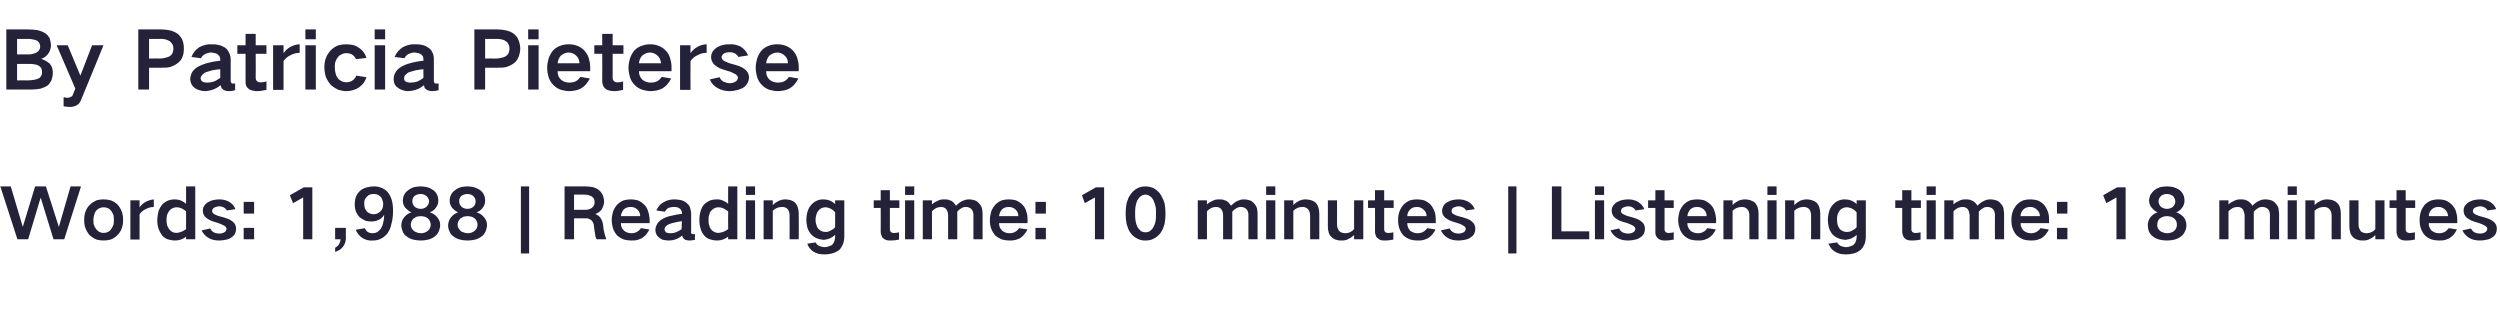
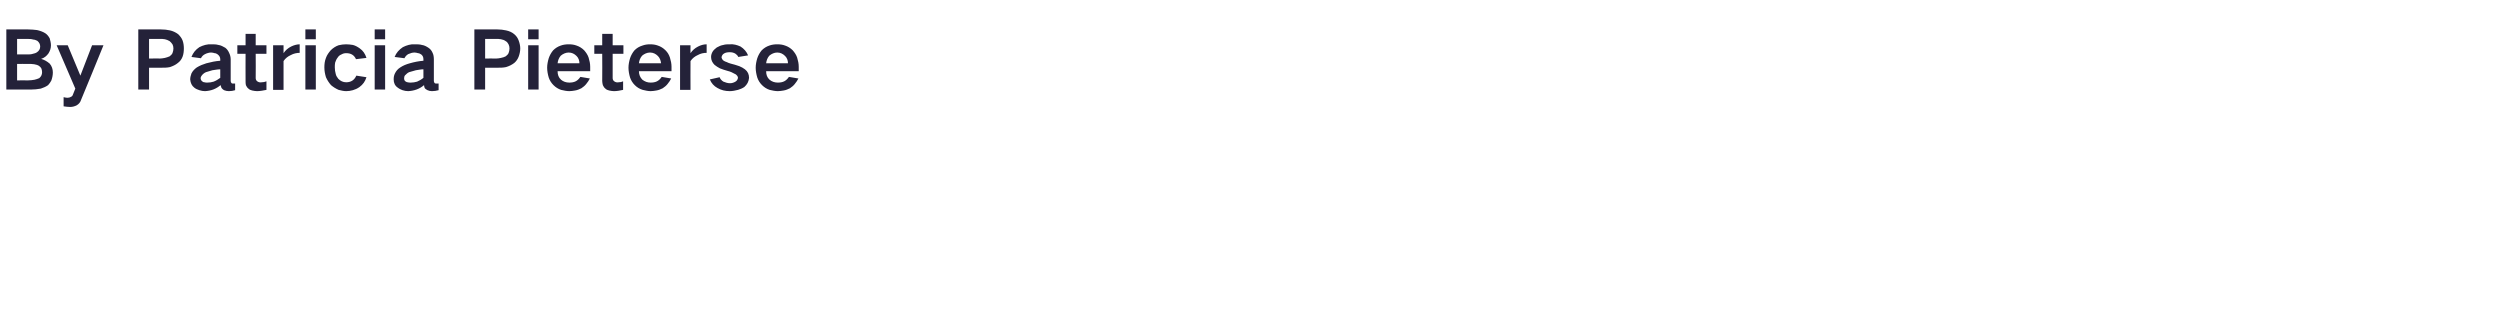
<svg xmlns="http://www.w3.org/2000/svg" version="1.1" width="790px" height="102.4px" viewBox="0 -6 790 102.4" style="top:-6px">
  <desc>By Patricia Pieterse Words: 1,988 | Reading time: 10 minutes | Listening time: 18 minutes</desc>
  <defs />
  <g id="Polygon18531">
-     <path d="M 0.1 52.9 L 5.5 69.6 L 8.9 69.6 L 12.8 56.6 L 12.9 56.6 L 16.9 69.6 L 20.3 69.6 L 25.6 52.9 L 22.3 52.9 L 18.6 65.7 L 18.6 65.7 L 14.5 52.9 L 11.1 52.9 L 7.2 65.7 L 7.2 65.7 L 3.4 52.9 L 0.1 52.9 Z M 27 60.9 C 26.7 61.7 26.6 62.6 26.6 63.5 C 26.6 64.4 26.7 65.3 27 66.1 C 27.3 66.9 27.8 67.7 28.3 68.3 C 29 68.9 29.7 69.4 30.5 69.7 C 31.2 69.9 32 70 32.7 70 C 33.5 70 34.2 69.9 35 69.7 C 35.8 69.4 36.5 68.9 37.1 68.3 C 37.7 67.7 38.2 67 38.5 66.1 C 38.8 65.3 38.9 64.4 38.9 63.5 C 38.9 62.6 38.8 61.7 38.5 60.9 C 38.2 60.1 37.8 59.4 37.2 58.7 C 36.6 58.1 35.8 57.6 35 57.3 C 34.2 57.1 33.5 57 32.7 57 C 32 57 31.2 57.1 30.5 57.3 C 29.7 57.7 28.9 58.1 28.3 58.8 C 27.7 59.4 27.3 60.1 27 60.9 C 27 60.9 27 60.9 27 60.9 Z M 29.6 64.9 C 29.6 64.4 29.5 64 29.5 63.5 C 29.5 63 29.6 62.6 29.7 62.1 C 29.8 61.6 30 61.1 30.3 60.7 C 30.6 60.3 31 60 31.4 59.8 C 31.8 59.6 32.3 59.5 32.7 59.5 C 33.8 59.5 34.6 59.9 35.2 60.7 C 35.5 61.1 35.7 61.6 35.9 62.1 C 35.9 62.6 36 63 36 63.5 C 36 64 35.9 64.4 35.9 64.9 C 35.7 65.4 35.5 65.9 35.2 66.3 C 34.6 67.2 33.8 67.6 32.7 67.6 C 31.7 67.6 30.9 67.1 30.3 66.3 C 30 65.9 29.8 65.4 29.6 64.9 C 29.6 64.9 29.6 64.9 29.6 64.9 Z M 41.2 57.3 L 41.2 69.7 L 44.1 69.7 C 44.1 69.7 44.11 61.66 44.1 61.7 C 44.7 60.9 45.3 60.4 46.2 60 C 47 59.6 47.8 59.4 48.6 59.4 C 48.6 59.4 48.6 57 48.6 57 C 47.8 57.1 47 57.3 46.2 57.7 C 45.4 58.1 44.7 58.7 44.1 59.5 C 44.11 59.53 44.1 57.3 44.1 57.3 L 41.2 57.3 Z M 50.1 60.7 C 49.9 61.6 49.7 62.6 49.7 63.5 C 49.7 64.5 49.8 65.4 50.1 66.3 C 50.4 67.1 50.8 67.8 51.3 68.5 C 51.9 69.1 52.5 69.5 53.3 69.7 C 54 69.9 54.6 70 55.3 70 C 56.6 70 57.8 69.6 58.8 68.8 C 58.8 68.77 58.8 69.6 58.8 69.6 L 61.7 69.6 L 61.7 52.9 L 58.8 52.9 C 58.8 52.9 58.8 58.4 58.8 58.4 C 57.8 57.5 56.6 57 55.2 57 C 54.6 57 53.9 57.1 53.3 57.3 C 52.5 57.6 51.9 58 51.3 58.6 C 50.8 59.2 50.4 59.9 50.1 60.7 C 50.1 60.7 50.1 60.7 50.1 60.7 Z M 58.8 66.4 C 57.9 67.1 56.9 67.5 55.8 67.6 C 54.8 67.6 54.1 67.2 53.5 66.5 C 53.2 66.1 53 65.6 52.8 65.2 C 52.7 64.6 52.6 64.1 52.6 63.5 C 52.6 63 52.7 62.4 52.8 61.9 C 53 61.4 53.2 61 53.5 60.6 C 54.1 59.9 54.9 59.5 55.8 59.5 C 56.3 59.5 56.8 59.6 57.3 59.8 C 57.9 60.1 58.4 60.4 58.8 60.8 C 58.8 60.82 58.8 66.4 58.8 66.4 C 58.8 66.4 58.8 66.39 58.8 66.4 Z M 63.7 66.8 C 64.2 67.8 64.9 68.6 65.9 69.2 C 66.9 69.8 68.1 70 69.3 70 C 70.1 70 70.8 69.9 71.6 69.7 C 72.2 69.6 72.8 69.3 73.3 68.9 C 74.2 68.3 74.6 67.4 74.6 66.3 C 74.6 65.4 74.3 64.6 73.5 64 C 73 63.6 72.5 63.3 71.9 63.1 C 71.1 62.8 70.4 62.6 69.6 62.4 C 69.2 62.3 68.8 62.2 68.4 62 C 68.1 61.9 67.8 61.7 67.6 61.6 C 67.3 61.4 67.1 61.1 67 60.7 C 67.1 60.2 67.3 59.8 67.7 59.6 C 68.2 59.4 68.7 59.2 69.3 59.2 C 69.8 59.2 70.3 59.3 70.8 59.6 C 71.2 59.8 71.5 60.2 71.7 60.5 C 71.7 60.5 74.4 60.1 74.4 60.1 C 74 59 73.3 58.3 72.3 57.7 C 71.3 57.2 70.3 57 69.3 57 C 68.7 57 68.1 57.1 67.5 57.2 C 66.9 57.3 66.3 57.6 65.7 57.9 C 65.2 58.2 64.8 58.6 64.5 59.1 C 64.2 59.5 64.1 60 64.1 60.6 C 64.1 61.4 64.4 62.2 65.1 62.8 C 65.5 63.1 66 63.4 66.6 63.7 C 67.3 64 68 64.2 68.7 64.4 C 69.4 64.6 70.1 64.9 70.8 65.3 C 71.1 65.4 71.3 65.6 71.4 65.8 C 71.5 66 71.6 66.1 71.6 66.3 C 71.5 66.8 71.3 67.2 70.9 67.4 C 70.4 67.7 69.9 67.8 69.4 67.8 C 68.7 67.8 68.1 67.7 67.5 67.4 C 67 67.1 66.7 66.7 66.4 66.2 C 66.4 66.2 63.7 66.8 63.7 66.8 Z M 77 57.8 L 77 61.5 L 80.3 61.5 L 80.3 57.8 L 77 57.8 Z M 77 66 L 77 69.6 L 80.3 69.6 L 80.3 66 L 77 66 Z M 91.6 55.7 L 92.6 58.2 L 95.8 56.4 L 95.8 69.6 L 98.7 69.6 L 98.7 53.2 L 96 53.2 L 91.6 55.7 Z M 107.1 71.2 C 106.8 71.7 106.4 72 105.9 72.3 C 105.9 72.3 105.9 73.6 105.9 73.6 C 106.8 73.3 107.6 72.9 108.2 72.2 C 108.9 71.4 109.2 70.5 109.3 69.5 C 109.26 69.54 109.3 66 109.3 66 L 105.9 66 L 105.9 69.6 C 105.9 69.6 107.61 69.65 107.6 69.6 C 107.6 70.2 107.4 70.7 107.1 71.2 C 107.1 71.2 107.1 71.2 107.1 71.2 Z M 115.3 59.8 C 115.2 59.4 115.1 58.9 115.1 58.4 C 115.1 58 115.1 57.5 115.3 57.1 C 115.4 56.7 115.7 56.4 116 56.1 C 116.5 55.5 117.2 55.3 118.1 55.3 C 118.9 55.3 119.6 55.5 120.2 56.1 C 120.5 56.4 120.7 56.7 120.8 57.1 C 121 57.6 121.1 58 121.1 58.4 C 121.1 59.3 120.9 60 120.4 60.6 C 119.8 61.3 119 61.7 118.1 61.7 C 117.2 61.7 116.6 61.4 116 60.9 C 115.7 60.6 115.5 60.2 115.3 59.8 C 115.3 59.8 115.3 59.8 115.3 59.8 Z M 112.5 56.1 C 112.2 56.9 112.1 57.8 112.1 58.6 C 112.1 59.4 112.2 60.2 112.5 60.9 C 112.8 61.6 113.2 62.2 113.7 62.7 C 114.3 63.1 114.9 63.5 115.6 63.8 C 116.2 63.9 116.8 64 117.4 64 C 118.2 64 118.9 63.8 119.6 63.5 C 120.3 63.2 120.9 62.7 121.3 62 C 121.3 62 121.4 62 121.4 62 C 121.4 62.8 121.3 63.6 121.1 64.3 C 121 65 120.7 65.6 120.4 66.2 C 120 66.7 119.6 67.1 119.1 67.4 C 118.7 67.6 118.2 67.7 117.8 67.7 C 117.2 67.7 116.7 67.6 116.2 67.3 C 115.8 67 115.5 66.6 115.3 66.1 C 115.3 66.1 112.4 66.6 112.4 66.6 C 112.6 67.1 112.9 67.6 113.3 68.1 C 113.6 68.5 114.1 68.9 114.5 69.2 C 115.5 69.8 116.6 70.1 117.7 70 C 118.5 70 119.3 69.9 120 69.6 C 121 69.2 121.7 68.6 122.4 67.8 C 122.7 67.4 122.9 66.9 123.2 66.4 C 123.4 65.8 123.6 65.3 123.7 64.7 C 124.1 63.3 124.2 61.9 124.2 60.5 C 124.2 59.4 124.1 58.3 123.8 57.2 C 123.5 56.3 123.1 55.4 122.5 54.7 C 121.9 54 121.2 53.6 120.4 53.3 C 119.6 53 118.9 52.9 118.2 52.9 C 117.4 52.9 116.7 53 116 53.2 C 115.2 53.4 114.5 53.7 113.9 54.2 C 113.3 54.7 112.8 55.4 112.5 56.1 C 112.5 56.1 112.5 56.1 112.5 56.1 Z M 131.1 59.4 C 130.6 58.9 130.3 58.3 130.3 57.6 C 130.3 56.9 130.5 56.4 131 55.9 C 131.6 55.5 132.2 55.3 132.9 55.3 C 133.6 55.3 134.2 55.5 134.7 55.9 C 135.3 56.4 135.5 56.9 135.6 57.6 C 135.5 58.3 135.3 58.9 134.7 59.4 C 134.2 59.8 133.6 60 132.9 60 C 132.3 60 131.7 59.8 131.1 59.4 C 131.1 59.4 131.1 59.4 131.1 59.4 Z M 130.6 66.8 C 130.1 66.3 129.8 65.7 129.8 65 C 129.8 64.3 130.1 63.7 130.6 63.1 C 130.9 62.9 131.3 62.7 131.6 62.5 C 132.1 62.4 132.5 62.3 133 62.3 C 133.4 62.3 133.8 62.4 134.3 62.5 C 134.6 62.7 135 62.8 135.3 63.1 C 135.8 63.6 136.1 64.3 136.1 65 C 136.1 65.8 135.8 66.5 135.1 67 C 134.5 67.5 133.7 67.7 133 67.7 C 132.5 67.7 132 67.6 131.6 67.4 C 131.2 67.3 130.9 67.1 130.6 66.8 C 130.6 66.8 130.6 66.8 130.6 66.8 Z M 127.7 62.7 C 127.1 63.4 126.9 64.2 126.8 65.1 C 126.8 65.8 127 66.4 127.2 67 C 127.4 67.7 127.9 68.3 128.5 68.7 C 129.1 69.2 129.8 69.5 130.5 69.7 C 131.3 69.9 132.1 70 133 70 C 133.8 70 134.6 69.9 135.4 69.7 C 136.1 69.5 136.8 69.2 137.4 68.7 C 138 68.3 138.4 67.7 138.7 67 C 138.9 66.4 139.1 65.8 139.1 65.1 C 139.1 64.2 138.8 63.4 138.2 62.7 C 137.6 61.9 136.8 61.4 135.8 61.1 C 136.6 60.8 137.2 60.4 137.7 59.7 C 138.2 59.1 138.5 58.3 138.5 57.5 C 138.5 56.8 138.4 56.1 138.1 55.5 C 137.8 54.9 137.4 54.4 136.8 54 C 136.2 53.6 135.6 53.3 134.8 53.1 C 134.2 53 133.6 52.9 132.9 52.9 C 132.3 52.9 131.6 53 131 53.1 C 130.3 53.3 129.6 53.6 129 54.1 C 128.4 54.5 128 55 127.7 55.6 C 127.4 56.2 127.3 56.8 127.3 57.5 C 127.3 58.3 127.6 59.1 128.1 59.7 C 128.7 60.3 129.3 60.8 130 61.1 C 129.1 61.4 128.3 61.9 127.7 62.7 C 127.7 62.7 127.7 62.7 127.7 62.7 Z M 145.9 59.4 C 145.4 58.9 145.1 58.3 145.1 57.6 C 145.1 56.9 145.3 56.4 145.8 55.9 C 146.4 55.5 147 55.3 147.7 55.3 C 148.4 55.3 149 55.5 149.5 55.9 C 150 56.4 150.3 56.9 150.3 57.6 C 150.3 58.3 150.1 58.9 149.5 59.4 C 149 59.8 148.4 60 147.7 60 C 147.1 60 146.4 59.8 145.9 59.4 C 145.9 59.4 145.9 59.4 145.9 59.4 Z M 145.4 66.8 C 144.9 66.3 144.6 65.7 144.6 65 C 144.6 64.3 144.9 63.7 145.4 63.1 C 145.7 62.9 146.1 62.7 146.4 62.5 C 146.9 62.4 147.3 62.3 147.8 62.3 C 148.2 62.3 148.6 62.4 149.1 62.5 C 149.4 62.7 149.8 62.8 150.1 63.1 C 150.6 63.6 150.9 64.3 150.9 65 C 150.9 65.8 150.6 66.5 149.9 67 C 149.3 67.5 148.5 67.7 147.8 67.7 C 147.3 67.7 146.8 67.6 146.4 67.4 C 146 67.3 145.6 67.1 145.4 66.8 C 145.4 66.8 145.4 66.8 145.4 66.8 Z M 142.5 62.7 C 141.9 63.4 141.7 64.2 141.6 65.1 C 141.6 65.8 141.7 66.4 142 67 C 142.2 67.7 142.7 68.3 143.3 68.7 C 143.9 69.2 144.6 69.5 145.3 69.7 C 146.1 69.9 146.9 70 147.8 70 C 148.6 70 149.4 69.9 150.2 69.7 C 150.9 69.5 151.6 69.2 152.2 68.7 C 152.8 68.3 153.2 67.7 153.5 67 C 153.7 66.4 153.9 65.8 153.9 65.1 C 153.9 64.2 153.6 63.4 153 62.7 C 152.4 61.9 151.6 61.4 150.6 61.1 C 151.4 60.8 152 60.4 152.5 59.7 C 153 59.1 153.3 58.3 153.3 57.5 C 153.3 56.8 153.2 56.1 152.9 55.5 C 152.6 54.9 152.2 54.4 151.6 54 C 151 53.6 150.3 53.3 149.6 53.1 C 149 53 148.4 52.9 147.7 52.9 C 147.1 52.9 146.4 53 145.8 53.1 C 145.1 53.3 144.4 53.6 143.8 54.1 C 143.2 54.5 142.8 55 142.5 55.6 C 142.2 56.2 142.1 56.8 142.1 57.5 C 142.1 58.3 142.4 59.1 142.9 59.7 C 143.4 60.3 144.1 60.8 144.8 61.1 C 143.9 61.4 143.1 61.9 142.5 62.7 C 142.5 62.7 142.5 62.7 142.5 62.7 Z M 164.6 52.9 L 164.6 74.1 L 167.2 74.1 L 167.2 52.9 L 164.6 52.9 Z M 178.4 52.9 L 178.4 69.6 L 181.4 69.6 L 181.4 63 C 181.4 63 184.98 62.96 185 63 C 185.7 62.9 186.3 63.2 186.9 63.6 C 187.4 64.2 187.7 64.8 187.7 65.6 C 187.8 66.4 187.9 67.3 188.1 68.2 C 188.1 68.7 188.3 69.2 188.5 69.6 C 188.5 69.6 191.6 69.6 191.6 69.6 C 191.1 68.2 190.7 66.8 190.6 65.2 C 190.5 64.5 190.3 63.7 189.9 63.1 C 189.5 62.4 188.9 61.9 188.2 61.7 C 188.2 61.7 188.2 61.6 188.2 61.6 C 189 61.3 189.7 60.8 190.2 60.1 C 190.6 59.3 190.9 58.5 190.9 57.7 C 190.9 57 190.7 56.3 190.5 55.7 C 190.2 55.1 189.8 54.5 189.3 54.1 C 188.7 53.6 188 53.3 187.2 53.1 C 186.5 53 185.7 52.9 185 52.9 C 185 52.88 178.4 52.9 178.4 52.9 Z M 181.4 55.5 C 181.4 55.5 184.67 55.52 184.7 55.5 C 185.1 55.5 185.5 55.6 185.8 55.6 C 186.2 55.7 186.6 55.9 187 56.1 C 187.3 56.3 187.5 56.5 187.7 56.8 C 187.8 57.2 187.9 57.5 187.9 57.9 C 187.9 58.2 187.8 58.6 187.7 58.9 C 187.5 59.2 187.3 59.5 187 59.7 C 186.6 60 186.3 60.1 185.9 60.2 C 185.5 60.3 185.1 60.3 184.8 60.3 C 184.76 60.32 181.4 60.3 181.4 60.3 L 181.4 55.5 Z M 193.7 60.9 C 193.5 61.8 193.3 62.6 193.3 63.5 C 193.3 64.5 193.5 65.4 193.7 66.2 C 194 67 194.5 67.8 195 68.4 C 195.7 69 196.4 69.4 197.2 69.7 C 198 69.9 198.7 70 199.5 70 C 200 70 200.5 70 201.1 69.9 C 201.7 69.8 202.2 69.5 202.8 69.3 C 203.3 68.9 203.8 68.6 204.2 68.1 C 204.6 67.6 204.9 67.1 205.2 66.5 C 205.2 66.5 202.5 66.1 202.5 66.1 C 202.2 66.6 201.8 67 201.2 67.3 C 200.7 67.6 200.1 67.7 199.5 67.7 C 198.6 67.7 197.8 67.4 197.2 66.9 C 196.5 66.2 196.2 65.5 196.2 64.5 C 196.24 64.54 205.3 64.5 205.3 64.5 C 205.3 64.5 205.26 63.31 205.3 63.3 C 205.2 62.4 205.1 61.6 204.8 60.8 C 204.6 60 204.2 59.3 203.6 58.7 C 203 58.1 202.3 57.6 201.5 57.3 C 200.8 57.1 200 57 199.3 57 C 198.6 57 197.8 57.1 197.1 57.3 C 196.3 57.6 195.6 58.1 195 58.7 C 194.4 59.4 194 60.1 193.7 60.9 C 193.7 60.9 193.7 60.9 193.7 60.9 Z M 196.2 62.3 C 196.3 61.5 196.6 60.8 197.1 60.2 C 197.7 59.6 198.5 59.4 199.3 59.4 C 200.2 59.4 200.9 59.7 201.5 60.3 C 202 60.8 202.3 61.5 202.3 62.3 C 202.3 62.3 196.2 62.3 196.2 62.3 Z M 210.4 67.4 C 210.2 67.1 210 66.8 210 66.5 C 210 66.1 210.1 65.9 210.3 65.6 C 210.6 65.3 211 65 211.5 64.8 C 212.1 64.6 212.7 64.4 213.3 64.3 C 214 64.1 214.7 64 215.5 63.9 C 215.4 64.8 215.4 65.6 215.4 66.4 C 214.9 66.8 214.3 67.1 213.6 67.4 C 213.1 67.6 212.5 67.7 211.9 67.7 C 211.6 67.7 211.3 67.7 211 67.6 C 210.8 67.6 210.6 67.5 210.4 67.4 C 210.4 67.4 210.4 67.4 210.4 67.4 Z M 207.5 65.1 C 207.2 65.7 207.1 66.2 207.1 66.8 C 207.2 67.8 207.5 68.5 208.3 69.1 C 208.7 69.4 209.1 69.7 209.6 69.8 C 210.2 69.9 210.7 70 211.2 70 C 212.9 70 214.3 69.5 215.6 68.4 C 215.6 68.6 215.7 68.9 215.8 69.1 C 216 69.4 216.2 69.6 216.6 69.8 C 216.9 69.9 217.4 70 217.8 70 C 218.4 70 219 69.9 219.6 69.8 C 219.6 69.8 219.6 67.9 219.6 67.9 C 219.4 68 219.2 68 219 68 C 218.9 68 218.7 67.9 218.6 67.9 C 218.4 67.7 218.3 67.5 218.4 67.2 C 218.4 67.2 218.4 61.2 218.4 61.2 C 218.3 60.6 218.2 60 218 59.4 C 217.7 58.8 217.3 58.4 216.8 58 C 216.3 57.6 215.6 57.3 215 57.2 C 214.3 57.1 213.7 57 213.1 57 C 211.9 57 210.7 57.3 209.7 57.9 C 208.6 58.5 207.9 59.4 207.4 60.5 C 207.4 60.5 210.1 60.9 210.1 60.9 C 210.4 60.4 210.7 60 211.2 59.7 C 211.8 59.5 212.3 59.4 212.9 59.4 C 213.3 59.4 213.6 59.4 213.9 59.5 C 214.2 59.5 214.5 59.7 214.8 59.9 C 215.2 60.2 215.4 60.6 215.5 61.2 C 215.5 61.2 215.5 61.6 215.5 61.6 C 214.1 61.7 212.9 62 211.6 62.3 C 210.7 62.5 209.8 62.9 209 63.4 C 208.3 63.9 207.8 64.4 207.5 65.1 C 207.5 65.1 207.5 65.1 207.5 65.1 Z M 221.4 60.7 C 221.1 61.6 221 62.6 221 63.5 C 221 64.5 221.1 65.4 221.4 66.3 C 221.6 67.1 222 67.8 222.6 68.5 C 223.1 69.1 223.8 69.5 224.6 69.7 C 225.2 69.9 225.9 70 226.6 70 C 227.9 70 229 69.6 230.1 68.8 C 230.05 68.77 230.1 69.6 230.1 69.6 L 233 69.6 L 233 52.9 L 230.1 52.9 C 230.1 52.9 230.05 58.4 230.1 58.4 C 229 57.5 227.9 57 226.5 57 C 225.8 57 225.2 57.1 224.5 57.3 C 223.8 57.6 223.1 58 222.5 58.6 C 222 59.2 221.6 59.9 221.4 60.7 C 221.4 60.7 221.4 60.7 221.4 60.7 Z M 230.1 66.4 C 229.2 67.1 228.2 67.5 227 67.6 C 226.1 67.6 225.3 67.2 224.7 66.5 C 224.4 66.1 224.2 65.6 224.1 65.2 C 223.9 64.6 223.9 64.1 223.9 63.5 C 223.9 63 223.9 62.4 224.1 61.9 C 224.2 61.4 224.4 61 224.7 60.6 C 225.4 59.9 226.1 59.5 227 59.5 C 227.6 59.5 228 59.6 228.5 59.8 C 229.1 60.1 229.6 60.4 230.1 60.8 C 230.05 60.82 230.1 66.4 230.1 66.4 C 230.1 66.4 230.05 66.39 230.1 66.4 Z M 235.7 57.3 L 235.7 69.6 L 238.6 69.6 L 238.6 57.3 L 235.7 57.3 Z M 235.7 52.9 L 235.7 55.6 L 238.6 55.6 L 238.6 52.9 L 235.7 52.9 Z M 241.3 57.3 L 241.3 69.6 L 244.2 69.6 C 244.2 69.6 244.22 60.65 244.2 60.6 C 245 59.8 246 59.4 247.1 59.4 C 247.9 59.4 248.5 59.6 249 60.2 C 249.2 60.5 249.3 60.8 249.4 61.2 C 249.5 61.5 249.5 61.8 249.5 62.1 C 249.55 62.08 249.5 69.6 249.5 69.6 L 252.4 69.6 C 252.4 69.6 252.45 61.51 252.4 61.5 C 252.4 60.8 252.3 60.1 252.1 59.5 C 251.9 58.9 251.6 58.4 251.2 58 C 250.8 57.6 250.2 57.4 249.7 57.2 C 249.1 57.1 248.6 57 248.1 57 C 247.4 57 246.8 57.2 246.2 57.4 C 245.4 57.8 244.8 58.2 244.2 58.8 C 244.22 58.78 244.2 57.3 244.2 57.3 L 241.3 57.3 Z M 255.1 61.2 C 254.9 61.9 254.8 62.7 254.8 63.5 C 254.8 64.2 254.9 65 255.1 65.8 C 255.3 66.6 255.7 67.3 256.3 68 C 256.8 68.6 257.4 69 258.1 69.3 C 258.8 69.6 259.5 69.7 260.3 69.8 C 261 69.7 261.6 69.6 262.3 69.3 C 262.9 69 263.4 68.7 263.9 68.2 C 263.9 68.2 263.9 69 263.9 69 C 263.9 69.3 263.8 69.7 263.7 70.1 C 263.6 70.5 263.4 70.8 263.1 71.2 C 262.8 71.5 262.4 71.7 262 71.8 C 261.6 72 261.1 72.1 260.6 72.1 C 260 72.1 259.4 71.9 258.8 71.7 C 258.3 71.4 258 71.1 257.7 70.6 C 257.7 70.6 255.1 71 255.1 71 C 255.4 72 256.1 72.9 257 73.5 C 257.5 73.8 258 74 258.6 74.2 C 259.2 74.3 259.9 74.4 260.5 74.4 C 261.3 74.4 262.1 74.3 262.9 74.1 C 263.7 73.9 264.5 73.5 265.2 73 C 265.7 72.5 266.1 71.8 266.4 71.1 C 266.7 70.3 266.8 69.4 266.8 68.6 C 266.81 68.59 266.8 57.3 266.8 57.3 L 263.9 57.3 C 263.9 57.3 263.9 58.54 263.9 58.5 C 262.9 57.5 261.6 57 260.2 57 C 258.6 57 257.3 57.6 256.2 58.9 C 255.7 59.5 255.3 60.3 255.1 61.2 C 255.1 61.2 255.1 61.2 255.1 61.2 Z M 262.4 66.9 C 261.9 67.2 261.4 67.3 260.9 67.3 C 260 67.3 259.3 67 258.7 66.4 C 258.3 66 258.1 65.6 258 65.1 C 257.8 64.6 257.7 64 257.7 63.5 C 257.7 63 257.8 62.6 257.9 62.1 C 258 61.6 258.2 61.1 258.5 60.7 C 259.1 59.9 259.9 59.5 260.9 59.5 C 261.4 59.5 261.9 59.7 262.4 59.9 C 263 60.2 263.5 60.6 263.9 61.1 C 263.9 61.1 263.9 65.8 263.9 65.8 C 263.5 66.3 263 66.6 262.4 66.9 C 262.4 66.9 262.4 66.9 262.4 66.9 Z M 276.1 57.3 L 276.1 59.7 L 278.3 59.7 C 278.3 59.7 278.34 67.27 278.3 67.3 C 278.3 67.6 278.4 68 278.5 68.3 C 278.6 68.7 278.8 69.1 279.1 69.3 C 279.5 69.6 279.8 69.8 280.2 69.9 C 280.6 70 281.1 70 281.6 70 C 282.4 70 283.3 69.9 284.1 69.7 C 284.1 69.7 284.1 67.4 284.1 67.4 C 283.7 67.5 283.3 67.6 282.8 67.6 C 282.4 67.7 282 67.6 281.6 67.4 C 281.3 67.1 281.2 66.8 281.2 66.5 C 281.22 66.46 281.2 59.7 281.2 59.7 L 284.2 59.7 L 284.2 57.3 L 281.2 57.3 L 281.2 54.1 L 278.3 54.1 L 278.3 57.3 L 276.1 57.3 Z M 286 57.3 L 286 69.6 L 288.9 69.6 L 288.9 57.3 L 286 57.3 Z M 286 52.9 L 286 55.6 L 288.9 55.6 L 288.9 52.9 L 286 52.9 Z M 291.6 57.3 L 291.6 69.6 L 294.5 69.6 C 294.5 69.6 294.51 60.78 294.5 60.8 C 294.9 60.3 295.4 60 295.9 59.7 C 296.4 59.5 296.9 59.4 297.4 59.4 C 298 59.4 298.6 59.6 299 60.1 C 299.2 60.4 299.4 60.7 299.5 61.1 C 299.5 61.4 299.6 61.7 299.6 62 C 299.59 62.01 299.6 69.6 299.6 69.6 L 302.5 69.6 C 302.5 69.6 302.52 60.87 302.5 60.9 C 302.9 60.4 303.3 60.1 303.8 59.8 C 304.3 59.5 304.7 59.4 305.2 59.4 C 305.9 59.4 306.5 59.6 307 60.1 C 307.4 60.6 307.6 61.2 307.6 61.9 C 307.58 61.88 307.6 69.6 307.6 69.6 L 310.5 69.6 C 310.5 69.6 310.48 61.46 310.5 61.5 C 310.5 60.9 310.4 60.4 310.3 59.8 C 310.1 59.2 309.8 58.7 309.4 58.3 C 309 57.8 308.6 57.5 308 57.3 C 307.4 57.1 306.8 57 306.2 57 C 305.4 57 304.8 57.2 304.1 57.5 C 303.3 57.9 302.7 58.4 302.1 59 C 302.1 59 302.1 59 302.1 59 C 301.7 58.4 301.3 57.9 300.7 57.5 C 300.3 57.4 300 57.2 299.6 57.1 C 299.2 57 298.8 57 298.3 57 C 297.6 57 297 57.1 296.4 57.4 C 295.7 57.7 295 58.1 294.5 58.6 C 294.51 58.62 294.5 57.3 294.5 57.3 L 291.6 57.3 Z M 313.2 60.9 C 313 61.8 312.8 62.6 312.8 63.5 C 312.8 64.5 312.9 65.4 313.2 66.2 C 313.5 67 314 67.8 314.5 68.4 C 315.2 69 315.9 69.4 316.7 69.7 C 317.5 69.9 318.2 70 319 70 C 319.5 70 320 70 320.5 69.9 C 321.2 69.8 321.7 69.5 322.3 69.3 C 322.8 68.9 323.3 68.6 323.6 68.1 C 324.1 67.6 324.4 67.1 324.7 66.5 C 324.7 66.5 322 66.1 322 66.1 C 321.7 66.6 321.3 67 320.7 67.3 C 320.2 67.6 319.6 67.7 319 67.7 C 318.1 67.7 317.3 67.4 316.7 66.9 C 316 66.2 315.7 65.5 315.7 64.5 C 315.73 64.54 324.7 64.5 324.7 64.5 C 324.7 64.5 324.75 63.31 324.7 63.3 C 324.7 62.4 324.6 61.6 324.3 60.8 C 324.1 60 323.7 59.3 323.1 58.7 C 322.5 58.1 321.8 57.6 321 57.3 C 320.3 57.1 319.5 57 318.8 57 C 318.1 57 317.3 57.1 316.6 57.3 C 315.8 57.6 315.1 58.1 314.5 58.7 C 313.9 59.4 313.5 60.1 313.2 60.9 C 313.2 60.9 313.2 60.9 313.2 60.9 Z M 315.7 62.3 C 315.8 61.5 316.1 60.8 316.6 60.2 C 317.2 59.6 318 59.4 318.8 59.4 C 319.6 59.4 320.4 59.7 321 60.3 C 321.5 60.8 321.8 61.5 321.8 62.3 C 321.8 62.3 315.7 62.3 315.7 62.3 Z M 327.2 57.8 L 327.2 61.5 L 330.5 61.5 L 330.5 57.8 L 327.2 57.8 Z M 327.2 66 L 327.2 69.6 L 330.5 69.6 L 330.5 66 L 327.2 66 Z M 341.9 55.7 L 342.8 58.2 L 346 56.4 L 346 69.6 L 348.9 69.6 L 348.9 53.2 L 346.3 53.2 L 341.9 55.7 Z M 356 58.2 C 355.8 59.3 355.7 60.4 355.7 61.5 C 355.7 62.6 355.8 63.7 356 64.8 C 356.2 65.4 356.4 66 356.6 66.5 C 356.8 67 357.1 67.4 357.4 67.8 C 358 68.6 358.7 69.1 359.6 69.5 C 360.3 69.9 361.1 70 362 70 C 362.8 70 363.6 69.9 364.4 69.5 C 365.3 69.1 366 68.5 366.6 67.8 C 366.9 67.4 367.1 67 367.4 66.5 C 367.6 65.9 367.8 65.4 368 64.8 C 368.2 63.7 368.3 62.6 368.3 61.5 C 368.3 60.4 368.2 59.3 368 58.2 C 367.8 57.6 367.6 57 367.3 56.5 C 367.1 56 366.8 55.6 366.5 55.1 C 365.9 54.4 365.2 53.8 364.4 53.4 C 363.6 53.1 362.8 52.9 362 52.9 C 360.1 52.9 358.6 53.7 357.5 55.1 C 357.1 55.6 356.9 56 356.6 56.5 C 356.4 57 356.2 57.6 356 58.2 C 356 58.2 356 58.2 356 58.2 Z M 358.8 63.6 C 358.7 62.9 358.7 62.2 358.7 61.5 C 358.7 60.8 358.7 60.1 358.8 59.4 C 358.9 58.7 359.1 58 359.4 57.3 C 359.7 56.8 360 56.4 360.5 56 C 360.9 55.7 361.4 55.5 362 55.5 C 362.5 55.5 363 55.7 363.4 56 C 363.9 56.3 364.2 56.8 364.5 57.3 C 364.8 58 365 58.7 365.2 59.4 C 365.3 60.1 365.3 60.8 365.3 61.5 C 365.3 62.2 365.3 62.9 365.2 63.6 C 365.1 64.3 364.9 65 364.5 65.7 C 364.3 66.2 363.9 66.6 363.4 67 C 363 67.3 362.5 67.4 362 67.4 C 361.4 67.4 361 67.3 360.5 67 C 360.1 66.6 359.7 66.2 359.4 65.7 C 359.1 65 358.9 64.3 358.8 63.6 C 358.8 63.6 358.8 63.6 358.8 63.6 Z M 378.5 57.3 L 378.5 69.6 L 381.4 69.6 C 381.4 69.6 381.4 60.78 381.4 60.8 C 381.8 60.3 382.3 60 382.8 59.7 C 383.3 59.5 383.8 59.4 384.3 59.4 C 384.9 59.4 385.5 59.6 385.9 60.1 C 386.1 60.4 386.3 60.7 386.4 61.1 C 386.4 61.4 386.5 61.7 386.5 62 C 386.49 62.01 386.5 69.6 386.5 69.6 L 389.4 69.6 C 389.4 69.6 389.41 60.87 389.4 60.9 C 389.8 60.4 390.2 60.1 390.7 59.8 C 391.2 59.5 391.6 59.4 392.1 59.4 C 392.8 59.4 393.4 59.6 393.9 60.1 C 394.3 60.6 394.5 61.2 394.5 61.9 C 394.47 61.88 394.5 69.6 394.5 69.6 L 397.4 69.6 C 397.4 69.6 397.38 61.46 397.4 61.5 C 397.4 60.9 397.3 60.4 397.2 59.8 C 397 59.2 396.7 58.7 396.3 58.3 C 395.9 57.8 395.5 57.5 394.9 57.3 C 394.3 57.1 393.7 57 393.1 57 C 392.3 57 391.7 57.2 391 57.5 C 390.2 57.9 389.6 58.4 389 59 C 389 59 389 59 389 59 C 388.6 58.4 388.2 57.9 387.6 57.5 C 387.2 57.4 386.9 57.2 386.5 57.1 C 386.1 57 385.6 57 385.2 57 C 384.5 57 383.9 57.1 383.3 57.4 C 382.6 57.7 381.9 58.1 381.4 58.6 C 381.4 58.62 381.4 57.3 381.4 57.3 L 378.5 57.3 Z M 400.1 57.3 L 400.1 69.6 L 403 69.6 L 403 57.3 L 400.1 57.3 Z M 400.1 52.9 L 400.1 55.6 L 403 55.6 L 403 52.9 L 400.1 52.9 Z M 405.8 57.3 L 405.8 69.6 L 408.7 69.6 C 408.7 69.6 408.66 60.65 408.7 60.6 C 409.5 59.8 410.4 59.4 411.6 59.4 C 412.3 59.4 412.9 59.6 413.4 60.2 C 413.6 60.5 413.8 60.8 413.9 61.2 C 413.9 61.5 414 61.8 414 62.1 C 413.99 62.08 414 69.6 414 69.6 L 416.9 69.6 C 416.9 69.6 416.89 61.51 416.9 61.5 C 416.9 60.8 416.8 60.1 416.6 59.5 C 416.4 58.9 416.1 58.4 415.7 58 C 415.2 57.6 414.7 57.4 414.1 57.2 C 413.6 57.1 413 57 412.5 57 C 411.8 57 411.2 57.2 410.6 57.4 C 409.9 57.8 409.2 58.2 408.7 58.8 C 408.66 58.78 408.7 57.3 408.7 57.3 L 405.8 57.3 Z M 419.6 57.3 C 419.6 57.3 419.63 65.53 419.6 65.5 C 419.6 66.3 419.7 66.9 419.9 67.6 C 420.1 68.2 420.4 68.6 420.9 69 C 421.3 69.4 421.8 69.7 422.4 69.8 C 422.9 70 423.5 70 424 70 C 424.7 70 425.5 69.9 426.1 69.5 C 426.8 69.2 427.3 68.8 427.9 68.3 C 427.86 68.28 427.9 69.6 427.9 69.6 L 430.8 69.6 L 430.8 57.3 L 427.9 57.3 C 427.9 57.3 427.86 66.43 427.9 66.4 C 427.1 67.3 426.2 67.7 425.1 67.7 C 424.7 67.7 424.3 67.6 424 67.5 C 423.6 67.4 423.4 67.2 423.1 66.9 C 422.7 66.3 422.5 65.7 422.5 65 C 422.54 64.96 422.5 57.3 422.5 57.3 L 419.6 57.3 Z M 432.3 57.3 L 432.3 59.7 L 434.5 59.7 C 434.5 59.7 434.54 67.27 434.5 67.3 C 434.5 67.6 434.6 68 434.7 68.3 C 434.8 68.7 435 69.1 435.4 69.3 C 435.7 69.6 436 69.8 436.4 69.9 C 436.8 70 437.3 70 437.8 70 C 438.6 70 439.5 69.9 440.3 69.7 C 440.3 69.7 440.3 67.4 440.3 67.4 C 439.9 67.5 439.5 67.6 439 67.6 C 438.6 67.7 438.2 67.6 437.8 67.4 C 437.5 67.1 437.4 66.8 437.4 66.5 C 437.42 66.46 437.4 59.7 437.4 59.7 L 440.4 59.7 L 440.4 57.3 L 437.4 57.3 L 437.4 54.1 L 434.5 54.1 L 434.5 57.3 L 432.3 57.3 Z M 442.2 60.9 C 441.9 61.8 441.8 62.6 441.8 63.5 C 441.8 64.5 441.9 65.4 442.2 66.2 C 442.5 67 442.9 67.8 443.5 68.4 C 444.1 69 444.9 69.4 445.7 69.7 C 446.4 69.9 447.2 70 447.9 70 C 448.5 70 449 70 449.5 69.9 C 450.1 69.8 450.7 69.5 451.2 69.3 C 451.8 68.9 452.2 68.6 452.6 68.1 C 453 67.6 453.4 67.1 453.6 66.5 C 453.6 66.5 451 66.1 451 66.1 C 450.7 66.6 450.2 67 449.7 67.3 C 449.1 67.6 448.5 67.7 447.9 67.7 C 447 67.7 446.3 67.4 445.6 66.9 C 445 66.2 444.7 65.5 444.7 64.5 C 444.69 64.54 453.7 64.5 453.7 64.5 C 453.7 64.5 453.71 63.31 453.7 63.3 C 453.7 62.4 453.6 61.6 453.3 60.8 C 453 60 452.6 59.3 452.1 58.7 C 451.5 58.1 450.8 57.6 450 57.3 C 449.2 57.1 448.5 57 447.8 57 C 447 57 446.3 57.1 445.6 57.3 C 444.8 57.6 444.1 58.1 443.5 58.7 C 442.9 59.4 442.5 60.1 442.2 60.9 C 442.2 60.9 442.2 60.9 442.2 60.9 Z M 444.7 62.3 C 444.7 61.5 445 60.8 445.6 60.2 C 446.2 59.6 446.9 59.4 447.8 59.4 C 448.6 59.4 449.3 59.7 449.9 60.3 C 450.5 60.8 450.8 61.5 450.8 62.3 C 450.8 62.3 444.7 62.3 444.7 62.3 Z M 455.3 66.8 C 455.8 67.8 456.5 68.6 457.5 69.2 C 458.5 69.8 459.7 70 460.9 70 C 461.7 70 462.4 69.9 463.2 69.7 C 463.8 69.6 464.4 69.3 464.9 68.9 C 465.8 68.3 466.2 67.4 466.2 66.3 C 466.2 65.4 465.9 64.6 465.1 64 C 464.7 63.6 464.1 63.3 463.5 63.1 C 462.8 62.8 462 62.6 461.2 62.4 C 460.8 62.3 460.4 62.2 460 62 C 459.7 61.9 459.5 61.7 459.2 61.6 C 458.9 61.4 458.7 61.1 458.7 60.7 C 458.7 60.2 458.9 59.8 459.3 59.6 C 459.8 59.4 460.3 59.2 460.9 59.2 C 461.4 59.2 461.9 59.3 462.4 59.6 C 462.8 59.8 463.1 60.2 463.3 60.5 C 463.3 60.5 466 60.1 466 60.1 C 465.6 59 464.9 58.3 463.9 57.7 C 462.9 57.2 461.9 57 460.9 57 C 460.3 57 459.7 57.1 459.1 57.2 C 458.5 57.3 457.9 57.6 457.3 57.9 C 456.8 58.2 456.4 58.6 456.1 59.1 C 455.9 59.5 455.7 60 455.7 60.6 C 455.7 61.4 456 62.2 456.7 62.8 C 457.1 63.1 457.6 63.4 458.2 63.7 C 458.9 64 459.6 64.2 460.3 64.4 C 461.1 64.6 461.8 64.9 462.4 65.3 C 462.7 65.4 462.9 65.6 463 65.8 C 463.1 66 463.2 66.1 463.2 66.3 C 463.1 66.8 462.9 67.2 462.5 67.4 C 462 67.7 461.5 67.8 461 67.8 C 460.3 67.8 459.7 67.7 459.2 67.4 C 458.7 67.1 458.3 66.7 458.1 66.2 C 458.1 66.2 455.3 66.8 455.3 66.8 Z M 476.6 52.9 L 476.6 74.1 L 479.2 74.1 L 479.2 52.9 L 476.6 52.9 Z M 490.4 52.9 L 490.4 69.6 L 502.2 69.6 L 502.2 67.1 L 493.4 67.1 L 493.4 52.9 L 490.4 52.9 Z M 504 57.3 L 504 69.6 L 506.9 69.6 L 506.9 57.3 L 504 57.3 Z M 504 52.9 L 504 55.6 L 506.9 55.6 L 506.9 52.9 L 504 52.9 Z M 508.9 66.8 C 509.4 67.8 510.1 68.6 511.1 69.2 C 512.1 69.8 513.3 70 514.5 70 C 515.2 70 516 69.9 516.8 69.7 C 517.4 69.6 518 69.3 518.5 68.9 C 519.4 68.3 519.8 67.4 519.8 66.3 C 519.8 65.4 519.5 64.6 518.7 64 C 518.2 63.6 517.7 63.3 517.1 63.1 C 516.3 62.8 515.6 62.6 514.8 62.4 C 514.3 62.3 514 62.2 513.6 62 C 513.3 61.9 513 61.7 512.8 61.6 C 512.4 61.4 512.3 61.1 512.2 60.7 C 512.3 60.2 512.5 59.8 512.9 59.6 C 513.4 59.4 513.9 59.2 514.5 59.2 C 515 59.2 515.5 59.3 516 59.6 C 516.3 59.8 516.7 60.2 516.9 60.5 C 516.9 60.5 519.6 60.1 519.6 60.1 C 519.2 59 518.4 58.3 517.5 57.7 C 516.5 57.2 515.5 57 514.5 57 C 513.9 57 513.3 57.1 512.7 57.2 C 512.1 57.3 511.5 57.6 510.9 57.9 C 510.4 58.2 510 58.6 509.7 59.1 C 509.4 59.5 509.3 60 509.3 60.6 C 509.3 61.4 509.6 62.2 510.3 62.8 C 510.7 63.1 511.2 63.4 511.7 63.7 C 512.4 64 513.2 64.2 513.9 64.4 C 514.6 64.6 515.3 64.9 516 65.3 C 516.2 65.4 516.4 65.6 516.6 65.8 C 516.7 66 516.7 66.1 516.8 66.3 C 516.7 66.8 516.5 67.2 516.1 67.4 C 515.6 67.7 515.1 67.8 514.6 67.8 C 513.9 67.8 513.3 67.7 512.7 67.4 C 512.2 67.1 511.9 66.7 511.6 66.2 C 511.6 66.2 508.9 66.8 508.9 66.8 Z M 520.8 57.3 L 520.8 59.7 L 523.1 59.7 C 523.1 59.7 523.09 67.27 523.1 67.3 C 523.1 67.6 523.1 68 523.2 68.3 C 523.4 68.7 523.6 69.1 523.9 69.3 C 524.2 69.6 524.6 69.8 525 69.9 C 525.4 70 525.9 70 526.3 70 C 527.2 70 528 69.9 528.9 69.7 C 528.9 69.7 528.9 67.4 528.9 67.4 C 528.5 67.5 528 67.6 527.6 67.6 C 527.2 67.7 526.8 67.6 526.4 67.4 C 526.1 67.1 526 66.8 526 66.5 C 525.97 66.46 526 59.7 526 59.7 L 528.9 59.7 L 528.9 57.3 L 526 57.3 L 526 54.1 L 523.1 54.1 L 523.1 57.3 L 520.8 57.3 Z M 530.7 60.9 C 530.5 61.8 530.3 62.6 530.3 63.5 C 530.3 64.5 530.5 65.4 530.8 66.2 C 531 67 531.5 67.8 532.1 68.4 C 532.7 69 533.4 69.4 534.2 69.7 C 535 69.9 535.7 70 536.5 70 C 537 70 537.5 70 538.1 69.9 C 538.7 69.8 539.3 69.5 539.8 69.3 C 540.3 68.9 540.8 68.6 541.2 68.1 C 541.6 67.6 541.9 67.1 542.2 66.5 C 542.2 66.5 539.5 66.1 539.5 66.1 C 539.2 66.6 538.8 67 538.2 67.3 C 537.7 67.6 537.1 67.7 536.5 67.7 C 535.6 67.7 534.8 67.4 534.2 66.9 C 533.5 66.2 533.2 65.5 533.2 64.5 C 533.24 64.54 542.3 64.5 542.3 64.5 C 542.3 64.5 542.26 63.31 542.3 63.3 C 542.2 62.4 542.1 61.6 541.8 60.8 C 541.6 60 541.2 59.3 540.6 58.7 C 540 58.1 539.3 57.6 538.5 57.3 C 537.8 57.1 537.1 57 536.3 57 C 535.6 57 534.8 57.1 534.1 57.3 C 533.3 57.6 532.6 58.1 532 58.7 C 531.4 59.4 531 60.1 530.7 60.9 C 530.7 60.9 530.7 60.9 530.7 60.9 Z M 533.2 62.3 C 533.3 61.5 533.6 60.8 534.1 60.2 C 534.7 59.6 535.5 59.4 536.3 59.4 C 537.2 59.4 537.9 59.7 538.5 60.3 C 539 60.8 539.3 61.5 539.3 62.3 C 539.3 62.3 533.2 62.3 533.2 62.3 Z M 544.6 57.3 L 544.6 69.6 L 547.5 69.6 C 547.5 69.6 547.49 60.65 547.5 60.6 C 548.3 59.8 549.3 59.4 550.4 59.4 C 551.1 59.4 551.8 59.6 552.2 60.2 C 552.5 60.5 552.6 60.8 552.7 61.2 C 552.8 61.5 552.8 61.8 552.8 62.1 C 552.81 62.08 552.8 69.6 552.8 69.6 L 555.7 69.6 C 555.7 69.6 555.71 61.51 555.7 61.5 C 555.7 60.8 555.6 60.1 555.4 59.5 C 555.2 58.9 554.9 58.4 554.5 58 C 554 57.6 553.5 57.4 552.9 57.2 C 552.4 57.1 551.9 57 551.3 57 C 550.7 57 550 57.2 549.4 57.4 C 548.7 57.8 548 58.2 547.5 58.8 C 547.49 58.78 547.5 57.3 547.5 57.3 L 544.6 57.3 Z M 558.5 57.3 L 558.5 69.6 L 561.4 69.6 L 561.4 57.3 L 558.5 57.3 Z M 558.5 52.9 L 558.5 55.6 L 561.4 55.6 L 561.4 52.9 L 558.5 52.9 Z M 564.1 57.3 L 564.1 69.6 L 567 69.6 C 567 69.6 567 60.65 567 60.6 C 567.8 59.8 568.8 59.4 569.9 59.4 C 570.7 59.4 571.3 59.6 571.8 60.2 C 572 60.5 572.1 60.8 572.2 61.2 C 572.3 61.5 572.3 61.8 572.3 62.1 C 572.33 62.08 572.3 69.6 572.3 69.6 L 575.2 69.6 C 575.2 69.6 575.23 61.51 575.2 61.5 C 575.2 60.8 575.1 60.1 574.9 59.5 C 574.7 58.9 574.4 58.4 574 58 C 573.5 57.6 573 57.4 572.4 57.2 C 571.9 57.1 571.4 57 570.9 57 C 570.2 57 569.5 57.2 568.9 57.4 C 568.2 57.8 567.6 58.2 567 58.8 C 567 58.78 567 57.3 567 57.3 L 564.1 57.3 Z M 577.9 61.2 C 577.7 61.9 577.6 62.7 577.6 63.5 C 577.6 64.2 577.7 65 577.9 65.8 C 578.1 66.6 578.5 67.3 579 68 C 579.6 68.6 580.2 69 580.9 69.3 C 581.6 69.6 582.3 69.7 583.1 69.8 C 583.8 69.7 584.4 69.6 585.1 69.3 C 585.7 69 586.2 68.7 586.7 68.2 C 586.7 68.2 586.7 69 586.7 69 C 586.7 69.3 586.6 69.7 586.5 70.1 C 586.4 70.5 586.2 70.8 585.9 71.2 C 585.6 71.5 585.2 71.7 584.8 71.8 C 584.3 72 583.9 72.1 583.4 72.1 C 582.8 72.1 582.2 71.9 581.6 71.7 C 581.1 71.4 580.8 71.1 580.5 70.6 C 580.5 70.6 577.8 71 577.8 71 C 578.2 72 578.8 72.9 579.8 73.5 C 580.3 73.8 580.8 74 581.4 74.2 C 582 74.3 582.6 74.4 583.3 74.4 C 584.1 74.4 584.9 74.3 585.7 74.1 C 586.5 73.9 587.3 73.5 587.9 73 C 588.5 72.5 588.9 71.8 589.2 71.1 C 589.5 70.3 589.6 69.4 589.6 68.6 C 589.59 68.59 589.6 57.3 589.6 57.3 L 586.7 57.3 C 586.7 57.3 586.68 58.54 586.7 58.5 C 585.7 57.5 584.4 57 583 57 C 581.4 57 580.1 57.6 579 58.9 C 578.5 59.5 578.1 60.3 577.9 61.2 C 577.9 61.2 577.9 61.2 577.9 61.2 Z M 585.2 66.9 C 584.7 67.2 584.2 67.3 583.6 67.3 C 582.8 67.3 582 67 581.4 66.4 C 581.1 66 580.9 65.6 580.7 65.1 C 580.6 64.6 580.5 64 580.5 63.5 C 580.5 63 580.5 62.6 580.6 62.1 C 580.7 61.6 581 61.1 581.2 60.7 C 581.8 59.9 582.6 59.5 583.6 59.5 C 584.2 59.5 584.7 59.7 585.2 59.9 C 585.8 60.2 586.3 60.6 586.7 61.1 C 586.7 61.1 586.7 65.8 586.7 65.8 C 586.3 66.3 585.8 66.6 585.2 66.9 C 585.2 66.9 585.2 66.9 585.2 66.9 Z M 598.9 57.3 L 598.9 59.7 L 601.1 59.7 C 601.1 59.7 601.12 67.27 601.1 67.3 C 601.1 67.6 601.2 68 601.3 68.3 C 601.4 68.7 601.6 69.1 601.9 69.3 C 602.2 69.6 602.6 69.8 603 69.9 C 603.4 70 603.9 70 604.4 70 C 605.2 70 606.1 69.9 606.9 69.7 C 606.9 69.7 606.9 67.4 606.9 67.4 C 606.5 67.5 606.1 67.6 605.6 67.6 C 605.2 67.7 604.8 67.6 604.4 67.4 C 604.1 67.1 604 66.8 604 66.5 C 604 66.46 604 59.7 604 59.7 L 607 59.7 L 607 57.3 L 604 57.3 L 604 54.1 L 601.1 54.1 L 601.1 57.3 L 598.9 57.3 Z M 608.8 57.3 L 608.8 69.6 L 611.7 69.6 L 611.7 57.3 L 608.8 57.3 Z M 608.8 52.9 L 608.8 55.6 L 611.7 55.6 L 611.7 52.9 L 608.8 52.9 Z M 614.4 57.3 L 614.4 69.6 L 617.3 69.6 C 617.3 69.6 617.29 60.78 617.3 60.8 C 617.7 60.3 618.2 60 618.7 59.7 C 619.2 59.5 619.7 59.4 620.2 59.4 C 620.8 59.4 621.4 59.6 621.8 60.1 C 622 60.4 622.2 60.7 622.2 61.1 C 622.3 61.4 622.4 61.7 622.4 62 C 622.37 62.01 622.4 69.6 622.4 69.6 L 625.3 69.6 C 625.3 69.6 625.3 60.87 625.3 60.9 C 625.7 60.4 626.1 60.1 626.6 59.8 C 627 59.5 627.5 59.4 628 59.4 C 628.7 59.4 629.3 59.6 629.8 60.1 C 630.2 60.6 630.4 61.2 630.4 61.9 C 630.36 61.88 630.4 69.6 630.4 69.6 L 633.3 69.6 C 633.3 69.6 633.26 61.46 633.3 61.5 C 633.2 60.9 633.2 60.4 633.1 59.8 C 632.9 59.2 632.6 58.7 632.2 58.3 C 631.8 57.8 631.4 57.5 630.8 57.3 C 630.2 57.1 629.6 57 628.9 57 C 628.2 57 627.5 57.2 626.9 57.5 C 626.1 57.9 625.4 58.4 624.9 59 C 624.9 59 624.9 59 624.9 59 C 624.5 58.4 624.1 57.9 623.4 57.5 C 623.1 57.4 622.8 57.2 622.4 57.1 C 622 57 621.5 57 621.1 57 C 620.4 57 619.8 57.1 619.2 57.4 C 618.5 57.7 617.8 58.1 617.3 58.6 C 617.29 58.62 617.3 57.3 617.3 57.3 L 614.4 57.3 Z M 636 60.9 C 635.7 61.8 635.6 62.6 635.6 63.5 C 635.6 64.5 635.7 65.4 636 66.2 C 636.3 67 636.7 67.8 637.3 68.4 C 638 69 638.7 69.4 639.5 69.7 C 640.2 69.9 641 70 641.7 70 C 642.3 70 642.8 70 643.3 69.9 C 643.9 69.8 644.5 69.5 645.1 69.3 C 645.6 68.9 646 68.6 646.4 68.1 C 646.8 67.6 647.2 67.1 647.4 66.5 C 647.4 66.5 644.8 66.1 644.8 66.1 C 644.5 66.6 644 67 643.5 67.3 C 642.9 67.6 642.4 67.7 641.7 67.7 C 640.9 67.7 640.1 67.4 639.5 66.9 C 638.8 66.2 638.5 65.5 638.5 64.5 C 638.51 64.54 647.5 64.5 647.5 64.5 C 647.5 64.5 647.53 63.31 647.5 63.3 C 647.5 62.4 647.4 61.6 647.1 60.8 C 646.8 60 646.4 59.3 645.9 58.7 C 645.3 58.1 644.6 57.6 643.8 57.3 C 643 57.1 642.3 57 641.6 57 C 640.8 57 640.1 57.1 639.4 57.3 C 638.6 57.6 637.9 58.1 637.3 58.7 C 636.7 59.4 636.3 60.1 636 60.9 C 636 60.9 636 60.9 636 60.9 Z M 638.5 62.3 C 638.5 61.5 638.8 60.8 639.4 60.2 C 640 59.6 640.7 59.4 641.6 59.4 C 642.4 59.4 643.1 59.7 643.7 60.3 C 644.3 60.8 644.6 61.5 644.6 62.3 C 644.6 62.3 638.5 62.3 638.5 62.3 Z M 650 57.8 L 650 61.5 L 653.3 61.5 L 653.3 57.8 L 650 57.8 Z M 650 66 L 650 69.6 L 653.3 69.6 L 653.3 66 L 650 66 Z M 664.6 55.7 L 665.6 58.2 L 668.8 56.4 L 668.8 69.6 L 671.7 69.6 L 671.7 53.2 L 669 53.2 L 664.6 55.7 Z M 682.9 59.4 C 682.4 58.9 682.1 58.3 682.1 57.6 C 682.1 56.9 682.4 56.4 682.9 55.9 C 683.4 55.5 684 55.3 684.8 55.3 C 685.4 55.3 686 55.5 686.6 55.9 C 687.1 56.4 687.3 56.9 687.4 57.6 C 687.4 58.3 687.1 58.9 686.6 59.4 C 686 59.8 685.4 60 684.8 60 C 684.1 60 683.5 59.8 682.9 59.4 C 682.9 59.4 682.9 59.4 682.9 59.4 Z M 682.4 66.8 C 681.9 66.3 681.6 65.7 681.7 65 C 681.7 64.3 681.9 63.7 682.4 63.1 C 682.7 62.9 683.1 62.7 683.5 62.5 C 683.9 62.4 684.3 62.3 684.8 62.3 C 685.2 62.3 685.7 62.4 686.1 62.5 C 686.5 62.7 686.8 62.8 687.1 63.1 C 687.7 63.6 687.9 64.3 687.9 65 C 687.9 65.8 687.6 66.5 687 67 C 686.3 67.5 685.6 67.7 684.8 67.7 C 684.3 67.7 683.8 67.6 683.4 67.4 C 683 67.3 682.7 67.1 682.4 66.8 C 682.4 66.8 682.4 66.8 682.4 66.8 Z M 679.5 62.7 C 679 63.4 678.7 64.2 678.7 65.1 C 678.7 65.8 678.8 66.4 679 67 C 679.3 67.7 679.7 68.3 680.3 68.7 C 680.9 69.2 681.6 69.5 682.3 69.7 C 683.1 69.9 683.9 70 684.8 70 C 685.6 70 686.4 69.9 687.2 69.7 C 687.9 69.5 688.6 69.2 689.2 68.7 C 689.8 68.3 690.2 67.7 690.5 67 C 690.8 66.4 690.9 65.8 690.9 65.1 C 690.9 64.2 690.6 63.4 690.1 62.7 C 689.4 61.9 688.6 61.4 687.7 61.1 C 688.4 60.8 689 60.4 689.5 59.7 C 690 59.1 690.3 58.3 690.3 57.5 C 690.3 56.8 690.2 56.1 689.9 55.5 C 689.6 54.9 689.2 54.4 688.7 54 C 688 53.6 687.4 53.3 686.7 53.1 C 686 53 685.4 52.9 684.8 52.9 C 684.1 52.9 683.4 53 682.8 53.1 C 682.1 53.3 681.4 53.6 680.8 54.1 C 680.3 54.5 679.9 55 679.5 55.6 C 679.3 56.2 679.1 56.8 679.1 57.5 C 679.2 58.3 679.4 59.1 680 59.7 C 680.5 60.3 681.1 60.8 681.8 61.1 C 680.9 61.4 680.1 61.9 679.5 62.7 C 679.5 62.7 679.5 62.7 679.5 62.7 Z M 701.3 57.3 L 701.3 69.6 L 704.2 69.6 C 704.2 69.6 704.19 60.78 704.2 60.8 C 704.6 60.3 705.1 60 705.6 59.7 C 706.1 59.5 706.6 59.4 707.1 59.4 C 707.7 59.4 708.3 59.6 708.7 60.1 C 708.9 60.4 709 60.7 709.1 61.1 C 709.2 61.4 709.3 61.7 709.3 62 C 709.27 62.01 709.3 69.6 709.3 69.6 L 712.2 69.6 C 712.2 69.6 712.19 60.87 712.2 60.9 C 712.6 60.4 713 60.1 713.5 59.8 C 713.9 59.5 714.4 59.4 714.9 59.4 C 715.6 59.4 716.2 59.6 716.7 60.1 C 717.1 60.6 717.3 61.2 717.3 61.9 C 717.25 61.88 717.3 69.6 717.3 69.6 L 720.2 69.6 C 720.2 69.6 720.16 61.46 720.2 61.5 C 720.1 60.9 720.1 60.4 720 59.8 C 719.8 59.2 719.5 58.7 719.1 58.3 C 718.7 57.8 718.3 57.5 717.7 57.3 C 717.1 57.1 716.5 57 715.8 57 C 715.1 57 714.4 57.2 713.8 57.5 C 713 57.9 712.3 58.4 711.8 59 C 711.8 59 711.8 59 711.8 59 C 711.4 58.4 710.9 57.9 710.3 57.5 C 710 57.4 709.7 57.2 709.3 57.1 C 708.9 57 708.4 57 708 57 C 707.3 57 706.7 57.1 706.1 57.4 C 705.4 57.7 704.7 58.1 704.2 58.6 C 704.19 58.62 704.2 57.3 704.2 57.3 L 701.3 57.3 Z M 722.9 57.3 L 722.9 69.6 L 725.8 69.6 L 725.8 57.3 L 722.9 57.3 Z M 722.9 52.9 L 722.9 55.6 L 725.8 55.6 L 725.8 52.9 L 722.9 52.9 Z M 728.5 57.3 L 728.5 69.6 L 731.4 69.6 C 731.4 69.6 731.45 60.65 731.4 60.6 C 732.2 59.8 733.2 59.4 734.4 59.4 C 735.1 59.4 735.7 59.6 736.2 60.2 C 736.4 60.5 736.6 60.8 736.7 61.2 C 736.7 61.5 736.8 61.8 736.8 62.1 C 736.77 62.08 736.8 69.6 736.8 69.6 L 739.7 69.6 C 739.7 69.6 739.67 61.51 739.7 61.5 C 739.7 60.8 739.6 60.1 739.4 59.5 C 739.2 58.9 738.9 58.4 738.4 58 C 738 57.6 737.5 57.4 736.9 57.2 C 736.4 57.1 735.8 57 735.3 57 C 734.6 57 734 57.2 733.4 57.4 C 732.6 57.8 732 58.2 731.4 58.8 C 731.45 58.78 731.4 57.3 731.4 57.3 L 728.5 57.3 Z M 742.4 57.3 C 742.4 57.3 742.41 65.53 742.4 65.5 C 742.4 66.3 742.5 66.9 742.7 67.6 C 742.9 68.2 743.2 68.6 743.6 69 C 744.1 69.4 744.6 69.7 745.2 69.8 C 745.7 70 746.2 70 746.8 70 C 747.5 70 748.2 69.9 748.9 69.5 C 749.6 69.2 750.1 68.8 750.6 68.3 C 750.64 68.28 750.6 69.6 750.6 69.6 L 753.5 69.6 L 753.5 57.3 L 750.6 57.3 C 750.6 57.3 750.64 66.43 750.6 66.4 C 749.9 67.3 748.9 67.7 747.8 67.7 C 747.5 67.7 747.1 67.6 746.7 67.5 C 746.4 67.4 746.1 67.2 745.9 66.9 C 745.5 66.3 745.3 65.7 745.3 65 C 745.32 64.96 745.3 57.3 745.3 57.3 L 742.4 57.3 Z M 755.1 57.3 L 755.1 59.7 L 757.3 59.7 C 757.3 59.7 757.32 67.27 757.3 67.3 C 757.3 67.6 757.4 68 757.5 68.3 C 757.6 68.7 757.8 69.1 758.1 69.3 C 758.4 69.6 758.8 69.8 759.2 69.9 C 759.6 70 760.1 70 760.6 70 C 761.4 70 762.3 69.9 763.1 69.7 C 763.1 69.7 763.1 67.4 763.1 67.4 C 762.7 67.5 762.3 67.6 761.8 67.6 C 761.4 67.7 761 67.6 760.6 67.4 C 760.3 67.1 760.2 66.8 760.2 66.5 C 760.2 66.46 760.2 59.7 760.2 59.7 L 763.2 59.7 L 763.2 57.3 L 760.2 57.3 L 760.2 54.1 L 757.3 54.1 L 757.3 57.3 L 755.1 57.3 Z M 765 60.9 C 764.7 61.8 764.6 62.6 764.6 63.5 C 764.6 64.5 764.7 65.4 765 66.2 C 765.3 67 765.7 67.8 766.3 68.4 C 766.9 69 767.6 69.4 768.5 69.7 C 769.2 69.9 769.9 70 770.7 70 C 771.2 70 771.8 70 772.3 69.9 C 772.9 69.8 773.5 69.5 774 69.3 C 774.5 68.9 775 68.6 775.4 68.1 C 775.8 67.6 776.1 67.1 776.4 66.5 C 776.4 66.5 773.8 66.1 773.8 66.1 C 773.4 66.6 773 67 772.5 67.3 C 771.9 67.6 771.3 67.7 770.7 67.7 C 769.8 67.7 769.1 67.4 768.4 66.9 C 767.8 66.2 767.4 65.5 767.5 64.5 C 767.47 64.54 776.5 64.5 776.5 64.5 C 776.5 64.5 776.49 63.31 776.5 63.3 C 776.5 62.4 776.3 61.6 776.1 60.8 C 775.8 60 775.4 59.3 774.8 58.7 C 774.2 58.1 773.5 57.6 772.7 57.3 C 772 57.1 771.3 57 770.6 57 C 769.8 57 769.1 57.1 768.4 57.3 C 767.6 57.6 766.8 58.1 766.2 58.7 C 765.7 59.4 765.2 60.1 765 60.9 C 765 60.9 765 60.9 765 60.9 Z M 767.5 62.3 C 767.5 61.5 767.8 60.8 768.4 60.2 C 769 59.6 769.7 59.4 770.6 59.4 C 771.4 59.4 772.1 59.7 772.7 60.3 C 773.3 60.8 773.5 61.5 773.6 62.3 C 773.6 62.3 767.5 62.3 767.5 62.3 Z M 778.1 66.8 C 778.6 67.8 779.3 68.6 780.3 69.2 C 781.3 69.8 782.5 70 783.7 70 C 784.5 70 785.2 69.9 786 69.7 C 786.6 69.6 787.2 69.3 787.7 68.9 C 788.6 68.3 789 67.4 789 66.3 C 789 65.4 788.7 64.6 787.9 64 C 787.4 63.6 786.9 63.3 786.3 63.1 C 785.5 62.8 784.8 62.6 784 62.4 C 783.6 62.3 783.2 62.2 782.8 62 C 782.5 61.9 782.2 61.7 782 61.6 C 781.6 61.4 781.5 61.1 781.4 60.7 C 781.5 60.2 781.7 59.8 782.1 59.6 C 782.6 59.4 783.1 59.2 783.7 59.2 C 784.2 59.2 784.7 59.3 785.2 59.6 C 785.6 59.8 785.9 60.2 786.1 60.5 C 786.1 60.5 788.8 60.1 788.8 60.1 C 788.4 59 787.7 58.3 786.7 57.7 C 785.7 57.2 784.7 57 783.7 57 C 783.1 57 782.5 57.1 781.9 57.2 C 781.3 57.3 780.7 57.6 780.1 57.9 C 779.6 58.2 779.2 58.6 778.9 59.1 C 778.6 59.5 778.5 60 778.5 60.6 C 778.5 61.4 778.8 62.2 779.5 62.8 C 779.9 63.1 780.4 63.4 780.9 63.7 C 781.7 64 782.4 64.2 783.1 64.4 C 783.8 64.6 784.5 64.9 785.2 65.3 C 785.5 65.4 785.6 65.6 785.8 65.8 C 785.9 66 786 66.1 786 66.3 C 785.9 66.8 785.7 67.2 785.3 67.4 C 784.8 67.7 784.3 67.8 783.8 67.8 C 783.1 67.8 782.5 67.7 781.9 67.4 C 781.4 67.1 781.1 66.7 780.8 66.2 C 780.8 66.2 778.1 66.8 778.1 66.8 Z " stroke="none" fill="#242239" />
-   </g>
+     </g>
  <g id="Polygon18530">
    <path d="M 2 3.3 L 2 22.3 C 2 22.3 9.65 22.33 9.7 22.3 C 10.8 22.3 11.8 22.2 12.9 22 C 13.8 21.7 14.5 21.4 15.2 20.9 C 15.6 20.5 15.9 20 16.2 19.5 C 16.5 18.7 16.7 17.8 16.7 16.9 C 16.7 15.9 16.4 14.9 15.7 14.1 C 14.9 13.4 14 12.9 13 12.6 C 14 12.3 14.7 11.7 15.3 10.9 C 15.8 10.1 16.1 9.3 16.1 8.3 C 16.1 7.6 15.9 6.8 15.7 6.1 C 15.3 5.4 14.9 4.9 14.3 4.5 C 13.5 4 12.6 3.7 11.7 3.5 C 10.8 3.4 9.9 3.3 8.9 3.3 C 8.95 3.28 2 3.3 2 3.3 Z M 5.4 14.2 C 5.4 14.2 8.95 14.18 8.9 14.2 C 9.6 14.2 10.2 14.2 10.8 14.3 C 11.3 14.4 11.8 14.5 12.3 14.8 C 12.6 15 12.9 15.3 13.1 15.7 C 13.2 16 13.3 16.4 13.3 16.8 C 13.3 17.6 13 18.2 12.4 18.7 C 11.9 18.9 11.4 19.1 10.9 19.2 C 10.3 19.3 9.6 19.4 8.9 19.4 C 8.95 19.38 5.4 19.4 5.4 19.4 L 5.4 14.2 Z M 5.4 6.3 C 5.4 6.3 8.6 6.28 8.6 6.3 C 9.2 6.3 9.9 6.3 10.5 6.5 C 10.9 6.5 11.4 6.7 11.8 6.9 C 12.4 7.4 12.7 8 12.7 8.7 C 12.7 9.5 12.3 10.1 11.7 10.5 C 11.3 10.8 10.8 10.9 10.4 11 C 9.8 11.2 9.2 11.2 8.7 11.2 C 8.65 11.2 5.4 11.2 5.4 11.2 L 5.4 6.3 Z M 17.9 8.3 L 23.8 22 C 23.8 22 23.05 23.95 23 24 C 22.9 24.3 22.7 24.5 22.4 24.6 C 22.1 24.8 21.7 24.9 21.3 24.9 C 20.9 24.9 20.5 24.8 20.1 24.7 C 20.1 24.7 20.1 27.6 20.1 27.6 C 20.8 27.7 21.5 27.8 22.2 27.8 C 22.9 27.8 23.6 27.6 24.2 27.3 C 24.9 26.9 25.4 26.3 25.6 25.6 C 25.65 25.6 32.7 8.3 32.7 8.3 L 29.1 8.3 L 25.4 17.9 L 21.4 8.3 L 17.9 8.3 Z M 43.7 3.3 L 43.7 22.3 L 47.1 22.3 L 47.1 15.4 C 47.1 15.4 50.95 15.43 50.9 15.4 C 51.9 15.4 52.8 15.4 53.7 15.2 C 54.6 14.9 55.5 14.5 56.2 13.9 C 56.9 13.4 57.4 12.7 57.7 11.9 C 58 11.1 58.1 10.2 58.1 9.3 C 58.1 8.5 58 7.6 57.7 6.8 C 57.4 6 56.9 5.4 56.3 4.8 C 55.5 4.2 54.6 3.8 53.7 3.6 C 52.8 3.4 51.9 3.3 50.9 3.3 C 50.95 3.28 43.7 3.3 43.7 3.3 Z M 47.1 6.3 C 47.1 6.3 50.57 6.28 50.6 6.3 C 51.1 6.3 51.6 6.3 52.1 6.4 C 52.6 6.5 53.1 6.7 53.6 7 C 53.9 7.2 54.2 7.6 54.5 8 C 54.7 8.4 54.8 8.8 54.8 9.3 C 54.8 9.8 54.7 10.3 54.5 10.8 C 54.3 11.2 54 11.5 53.6 11.8 C 53.1 12 52.6 12.2 52.1 12.3 C 51.6 12.4 51 12.5 50.5 12.5 C 50.55 12.45 47.1 12.5 47.1 12.5 L 47.1 6.3 Z M 63.9 19.7 C 63.6 19.5 63.4 19.1 63.4 18.7 C 63.4 18.4 63.6 18 63.8 17.8 C 64.1 17.4 64.6 17 65.1 16.8 C 65.8 16.6 66.4 16.4 67.1 16.2 C 67.9 16.1 68.8 15.9 69.6 15.9 C 69.6 16.8 69.6 17.7 69.6 18.6 C 68.9 19.1 68.3 19.5 67.5 19.8 C 66.9 20 66.2 20.1 65.5 20.1 C 65.2 20.1 64.9 20.1 64.6 20 C 64.3 20 64.1 19.9 63.9 19.7 C 63.9 19.7 63.9 19.7 63.9 19.7 Z M 60.5 17.2 C 60.3 17.8 60.1 18.4 60.1 19.1 C 60.2 20.2 60.6 21.1 61.4 21.7 C 61.9 22.1 62.4 22.3 63 22.5 C 63.6 22.7 64.2 22.8 64.8 22.8 C 66.7 22.7 68.3 22.1 69.7 20.9 C 69.8 21.2 69.9 21.5 70 21.8 C 70.2 22.1 70.5 22.3 70.8 22.5 C 71.3 22.7 71.8 22.8 72.3 22.8 C 73 22.8 73.7 22.7 74.3 22.5 C 74.3 22.5 74.3 20.4 74.3 20.4 C 74.1 20.4 73.9 20.4 73.6 20.4 C 73.5 20.4 73.3 20.4 73.2 20.3 C 73 20.1 72.9 19.9 72.9 19.6 C 72.9 19.6 72.9 12.8 72.9 12.8 C 72.9 12 72.7 11.3 72.4 10.7 C 72.1 10 71.7 9.5 71.2 9.1 C 70.5 8.7 69.8 8.3 69 8.2 C 68.3 8 67.6 8 66.9 8 C 65.5 7.9 64.2 8.3 63 8.9 C 61.8 9.7 61 10.7 60.5 12 C 60.5 12 63.5 12.4 63.5 12.4 C 63.8 11.8 64.2 11.4 64.8 11.1 C 65.4 10.8 66.1 10.6 66.7 10.6 C 67.1 10.6 67.5 10.7 67.8 10.8 C 68.2 10.8 68.5 11 68.8 11.2 C 69.3 11.6 69.6 12.1 69.6 12.7 C 69.6 12.7 69.6 13.2 69.6 13.2 C 68.1 13.3 66.7 13.6 65.2 14 C 64.2 14.3 63.2 14.7 62.2 15.3 C 61.5 15.8 60.9 16.4 60.5 17.2 C 60.5 17.2 60.5 17.2 60.5 17.2 Z M 75 8.3 L 75 11 L 77.6 11 C 77.6 11 77.57 19.63 77.6 19.6 C 77.6 20 77.6 20.5 77.7 20.9 C 77.9 21.3 78.1 21.7 78.5 22 C 78.8 22.3 79.2 22.5 79.7 22.6 C 80.2 22.7 80.7 22.8 81.2 22.8 C 82.2 22.8 83.2 22.6 84.2 22.4 C 84.2 22.4 84.2 19.7 84.2 19.7 C 83.7 19.9 83.2 20 82.7 20 C 82.2 20.1 81.7 20 81.3 19.7 C 81 19.5 80.8 19.1 80.8 18.7 C 80.85 18.7 80.8 11 80.8 11 L 84.2 11 L 84.2 8.3 L 80.8 8.3 L 80.8 4.7 L 77.6 4.7 L 77.6 8.3 L 75 8.3 Z M 86.3 8.3 L 86.3 22.4 L 89.6 22.4 C 89.6 22.4 89.6 13.25 89.6 13.3 C 90.2 12.4 91 11.8 91.9 11.4 C 92.8 10.9 93.8 10.7 94.7 10.7 C 94.7 10.7 94.7 8 94.7 8 C 93.8 8 92.8 8.3 92 8.7 C 91 9.2 90.2 9.9 89.6 10.8 C 89.6 10.83 89.6 8.3 89.6 8.3 L 86.3 8.3 Z M 96.5 8.3 L 96.5 22.3 L 99.8 22.3 L 99.8 8.3 L 96.5 8.3 Z M 96.5 3.3 L 96.5 6.4 L 99.8 6.4 L 99.8 3.3 L 96.5 3.3 Z M 103 12.3 C 102.6 13.3 102.5 14.3 102.5 15.3 C 102.5 16.4 102.7 17.4 103 18.4 C 103.4 19.3 103.9 20.1 104.6 20.9 C 105.3 21.5 106.1 22 107 22.4 C 107.8 22.6 108.6 22.8 109.4 22.8 C 110.1 22.8 110.8 22.7 111.5 22.5 C 112.2 22.3 112.9 22 113.6 21.5 C 114.7 20.7 115.4 19.7 115.8 18.4 C 115.8 18.4 112.6 17.9 112.6 17.9 C 112 19.3 110.9 20 109.4 20 C 108.4 20 107.6 19.6 106.9 18.9 C 106.5 18.4 106.2 17.9 106.1 17.4 C 105.9 16.7 105.8 16 105.8 15.3 C 105.8 14.8 105.8 14.3 105.9 13.8 C 106.1 13.2 106.3 12.7 106.7 12.2 C 107 11.7 107.4 11.4 107.9 11.2 C 108.4 10.9 108.9 10.8 109.4 10.8 C 110.9 10.8 111.9 11.4 112.5 12.7 C 112.5 12.7 115.8 12.3 115.8 12.3 C 115.4 11 114.7 10 113.7 9.3 C 113 8.8 112.3 8.4 111.5 8.2 C 110.8 8.1 110.1 8 109.4 8 C 108.6 8 107.8 8.1 107 8.3 C 106.1 8.6 105.2 9.2 104.5 9.9 C 103.9 10.6 103.3 11.4 103 12.3 C 103 12.3 103 12.3 103 12.3 Z M 118.4 8.3 L 118.4 22.3 L 121.7 22.3 L 121.7 8.3 L 118.4 8.3 Z M 118.4 3.3 L 118.4 6.4 L 121.7 6.4 L 121.7 3.3 L 118.4 3.3 Z M 128.1 19.7 C 127.8 19.5 127.7 19.1 127.7 18.7 C 127.7 18.4 127.8 18 128 17.8 C 128.4 17.4 128.8 17 129.3 16.8 C 130 16.6 130.7 16.4 131.4 16.2 C 132.2 16.1 133 15.9 133.8 15.9 C 133.8 16.8 133.8 17.7 133.8 18.6 C 133.2 19.1 132.5 19.5 131.8 19.8 C 131.1 20 130.5 20.1 129.8 20.1 C 129.5 20.1 129.1 20.1 128.8 20 C 128.6 20 128.4 19.9 128.1 19.7 C 128.1 19.7 128.1 19.7 128.1 19.7 Z M 124.8 17.2 C 124.5 17.8 124.4 18.4 124.4 19.1 C 124.4 20.2 124.8 21.1 125.7 21.7 C 126.2 22.1 126.7 22.3 127.2 22.5 C 127.8 22.7 128.4 22.8 129 22.8 C 130.9 22.7 132.6 22.1 134 20.9 C 134 21.2 134.1 21.5 134.2 21.8 C 134.4 22.1 134.7 22.3 135.1 22.5 C 135.5 22.7 136 22.8 136.5 22.8 C 137.2 22.8 137.9 22.7 138.6 22.5 C 138.6 22.5 138.6 20.4 138.6 20.4 C 138.4 20.4 138.1 20.4 137.9 20.4 C 137.7 20.4 137.6 20.4 137.4 20.3 C 137.2 20.1 137.1 19.9 137.1 19.6 C 137.1 19.6 137.1 12.8 137.1 12.8 C 137.1 12 137 11.3 136.7 10.7 C 136.4 10 136 9.5 135.4 9.1 C 134.8 8.7 134.1 8.3 133.3 8.2 C 132.6 8 131.9 8 131.1 8 C 129.8 7.9 128.5 8.3 127.3 8.9 C 126.1 9.7 125.2 10.7 124.7 12 C 124.7 12 127.8 12.4 127.8 12.4 C 128.1 11.8 128.5 11.4 129 11.1 C 129.7 10.8 130.3 10.6 131 10.6 C 131.4 10.6 131.7 10.7 132.1 10.8 C 132.4 10.8 132.8 11 133.1 11.2 C 133.6 11.6 133.8 12.1 133.8 12.7 C 133.8 12.7 133.8 13.2 133.8 13.2 C 132.4 13.3 130.9 13.6 129.5 14 C 128.4 14.3 127.4 14.7 126.5 15.3 C 125.7 15.8 125.2 16.4 124.8 17.2 C 124.8 17.2 124.8 17.2 124.8 17.2 Z M 149.9 3.3 L 149.9 22.3 L 153.3 22.3 L 153.3 15.4 C 153.3 15.4 157.2 15.43 157.2 15.4 C 158.1 15.4 159 15.4 159.9 15.2 C 160.9 14.9 161.7 14.5 162.5 13.9 C 163.1 13.4 163.6 12.7 163.9 11.9 C 164.2 11.1 164.4 10.2 164.4 9.3 C 164.4 8.5 164.2 7.6 163.9 6.8 C 163.6 6 163.2 5.4 162.5 4.8 C 161.8 4.2 160.9 3.8 159.9 3.6 C 159 3.4 158.1 3.3 157.2 3.3 C 157.2 3.28 149.9 3.3 149.9 3.3 Z M 153.3 6.3 C 153.3 6.3 156.82 6.28 156.8 6.3 C 157.3 6.3 157.8 6.3 158.3 6.4 C 158.9 6.5 159.4 6.7 159.8 7 C 160.2 7.2 160.5 7.6 160.7 8 C 160.9 8.4 161 8.8 161 9.3 C 161 9.8 160.9 10.3 160.7 10.8 C 160.5 11.2 160.2 11.5 159.8 11.8 C 159.4 12 158.9 12.2 158.3 12.3 C 157.8 12.4 157.3 12.5 156.8 12.5 C 156.8 12.45 153.3 12.5 153.3 12.5 L 153.3 6.3 Z M 166.9 8.3 L 166.9 22.3 L 170.2 22.3 L 170.2 8.3 L 166.9 8.3 Z M 166.9 3.3 L 166.9 6.4 L 170.2 6.4 L 170.2 3.3 L 166.9 3.3 Z M 173.4 12.4 C 173.1 13.4 172.9 14.4 172.9 15.4 C 172.9 16.4 173.1 17.5 173.4 18.5 C 173.7 19.4 174.2 20.2 174.9 20.9 C 175.6 21.6 176.4 22.1 177.3 22.4 C 178.2 22.6 179 22.8 179.9 22.8 C 180.5 22.8 181.1 22.7 181.7 22.6 C 182.4 22.5 183.1 22.2 183.7 21.9 C 184.3 21.5 184.8 21.1 185.2 20.6 C 185.7 20 186.1 19.4 186.4 18.8 C 186.4 18.8 183.4 18.3 183.4 18.3 C 183 18.9 182.5 19.4 181.9 19.7 C 181.3 20 180.6 20.1 179.9 20.1 C 178.9 20.1 178 19.8 177.3 19.2 C 176.5 18.5 176.2 17.6 176.2 16.5 C 176.22 16.53 186.5 16.5 186.5 16.5 C 186.5 16.5 186.47 15.13 186.5 15.1 C 186.5 14.1 186.3 13.2 186 12.2 C 185.7 11.3 185.2 10.6 184.6 9.9 C 183.9 9.2 183.1 8.7 182.2 8.4 C 181.4 8.1 180.6 8 179.7 8 C 178.9 8 178 8.1 177.2 8.4 C 176.3 8.7 175.5 9.2 174.8 9.9 C 174.2 10.6 173.7 11.5 173.4 12.4 C 173.4 12.4 173.4 12.4 173.4 12.4 Z M 176.2 14 C 176.3 13.1 176.6 12.3 177.2 11.6 C 177.9 11 178.8 10.6 179.7 10.6 C 180.7 10.6 181.5 11 182.2 11.7 C 182.8 12.3 183.1 13.1 183.1 14 C 183.1 14 176.2 14 176.2 14 Z M 187.8 8.3 L 187.8 11 L 190.3 11 C 190.3 11 190.35 19.63 190.3 19.6 C 190.3 20 190.4 20.5 190.5 20.9 C 190.7 21.3 190.9 21.7 191.3 22 C 191.6 22.3 192 22.5 192.5 22.6 C 193 22.7 193.5 22.8 194 22.8 C 195 22.8 196 22.6 196.9 22.4 C 196.9 22.4 196.9 19.7 196.9 19.7 C 196.5 19.9 196 20 195.5 20 C 195 20.1 194.5 20 194.1 19.7 C 193.8 19.5 193.6 19.1 193.6 18.7 C 193.62 18.7 193.6 11 193.6 11 L 197 11 L 197 8.3 L 193.6 8.3 L 193.6 4.7 L 190.3 4.7 L 190.3 8.3 L 187.8 8.3 Z M 199.1 12.4 C 198.8 13.4 198.6 14.4 198.6 15.4 C 198.6 16.4 198.8 17.5 199.1 18.5 C 199.4 19.4 199.9 20.2 200.6 20.9 C 201.3 21.6 202.1 22.1 203.1 22.4 C 203.9 22.6 204.8 22.8 205.6 22.8 C 206.2 22.8 206.8 22.7 207.4 22.6 C 208.1 22.5 208.8 22.2 209.4 21.9 C 210 21.5 210.5 21.1 210.9 20.6 C 211.4 20 211.8 19.4 212.1 18.8 C 212.1 18.8 209.1 18.3 209.1 18.3 C 208.7 18.9 208.2 19.4 207.6 19.7 C 207 20 206.3 20.1 205.6 20.1 C 204.6 20.1 203.8 19.8 203 19.2 C 202.3 18.5 201.9 17.6 201.9 16.5 C 201.95 16.53 212.2 16.5 212.2 16.5 C 212.2 16.5 212.2 15.13 212.2 15.1 C 212.2 14.1 212 13.2 211.7 12.2 C 211.4 11.3 211 10.6 210.3 9.9 C 209.6 9.2 208.8 8.7 207.9 8.4 C 207.1 8.1 206.3 8 205.4 8 C 204.6 8 203.8 8.1 203 8.4 C 202 8.7 201.2 9.2 200.5 9.9 C 199.9 10.6 199.4 11.5 199.1 12.4 C 199.1 12.4 199.1 12.4 199.1 12.4 Z M 201.9 14 C 202 13.1 202.3 12.3 202.9 11.6 C 203.6 11 204.5 10.6 205.4 10.6 C 206.4 10.6 207.2 11 207.9 11.7 C 208.5 12.3 208.8 13.1 208.9 14 C 208.9 14 201.9 14 201.9 14 Z M 214.9 8.3 L 214.9 22.4 L 218.2 22.4 C 218.2 22.4 218.17 13.25 218.2 13.3 C 218.8 12.4 219.6 11.8 220.5 11.4 C 221.4 10.9 222.3 10.7 223.3 10.7 C 223.3 10.7 223.3 8 223.3 8 C 222.3 8 221.4 8.3 220.6 8.7 C 219.6 9.2 218.8 9.9 218.2 10.8 C 218.17 10.83 218.2 8.3 218.2 8.3 L 214.9 8.3 Z M 224.3 19.1 C 224.8 20.3 225.6 21.2 226.7 21.8 C 227.9 22.5 229.2 22.8 230.6 22.8 C 231.5 22.8 232.4 22.6 233.2 22.4 C 233.9 22.2 234.6 21.9 235.2 21.5 C 236.1 20.7 236.6 19.8 236.7 18.6 C 236.7 17.5 236.3 16.6 235.4 15.9 C 234.9 15.5 234.3 15.2 233.6 14.9 C 232.7 14.6 231.8 14.3 230.9 14.1 C 230.5 14 230 13.8 229.6 13.6 C 229.3 13.5 229 13.4 228.7 13.2 C 228.3 12.9 228.1 12.6 228 12.1 C 228.1 11.6 228.3 11.2 228.8 10.9 C 229.3 10.6 229.9 10.5 230.6 10.5 C 231.2 10.5 231.7 10.6 232.3 10.9 C 232.7 11.2 233.1 11.5 233.3 12 C 233.3 12 236.4 11.5 236.4 11.5 C 235.9 10.3 235.1 9.4 234 8.7 C 232.9 8.2 231.8 7.9 230.6 8 C 229.9 8 229.2 8 228.6 8.2 C 227.9 8.3 227.2 8.6 226.5 9 C 226 9.4 225.5 9.8 225.2 10.3 C 224.9 10.8 224.7 11.4 224.7 12 C 224.7 13 225.1 13.8 225.8 14.5 C 226.3 14.9 226.9 15.3 227.5 15.6 C 228.3 15.9 229.1 16.2 229.9 16.4 C 230.8 16.6 231.6 17 232.3 17.4 C 232.6 17.5 232.8 17.8 233 18 C 233.1 18.2 233.2 18.4 233.2 18.6 C 233.1 19.1 232.9 19.5 232.4 19.8 C 231.9 20.1 231.3 20.3 230.7 20.3 C 230 20.3 229.3 20.1 228.6 19.8 C 228.1 19.5 227.6 19 227.4 18.4 C 227.4 18.4 224.3 19.1 224.3 19.1 Z M 239.3 12.4 C 239 13.4 238.8 14.4 238.8 15.4 C 238.8 16.4 239 17.5 239.3 18.5 C 239.6 19.4 240.1 20.2 240.8 20.9 C 241.5 21.6 242.3 22.1 243.2 22.4 C 244.1 22.6 244.9 22.8 245.8 22.8 C 246.4 22.8 247 22.7 247.6 22.6 C 248.3 22.5 249 22.2 249.6 21.9 C 250.2 21.5 250.7 21.1 251.1 20.6 C 251.6 20 252 19.4 252.3 18.8 C 252.3 18.8 249.3 18.3 249.3 18.3 C 248.9 18.9 248.4 19.4 247.8 19.7 C 247.2 20 246.5 20.1 245.8 20.1 C 244.8 20.1 243.9 19.8 243.2 19.2 C 242.4 18.5 242.1 17.6 242.1 16.5 C 242.12 16.53 252.4 16.5 252.4 16.5 C 252.4 16.5 252.37 15.13 252.4 15.1 C 252.4 14.1 252.2 13.2 251.9 12.2 C 251.6 11.3 251.1 10.6 250.5 9.9 C 249.8 9.2 249 8.7 248.1 8.4 C 247.3 8.1 246.5 8 245.6 8 C 244.8 8 243.9 8.1 243.1 8.4 C 242.2 8.7 241.4 9.2 240.7 9.9 C 240.1 10.6 239.6 11.5 239.3 12.4 C 239.3 12.4 239.3 12.4 239.3 12.4 Z M 242.1 14 C 242.2 13.1 242.5 12.3 243.1 11.6 C 243.8 11 244.7 10.6 245.6 10.6 C 246.6 10.6 247.4 11 248.1 11.7 C 248.7 12.3 249 13.1 249 14 C 249 14 242.1 14 242.1 14 Z " stroke="none" fill="#242239" />
  </g>
</svg>